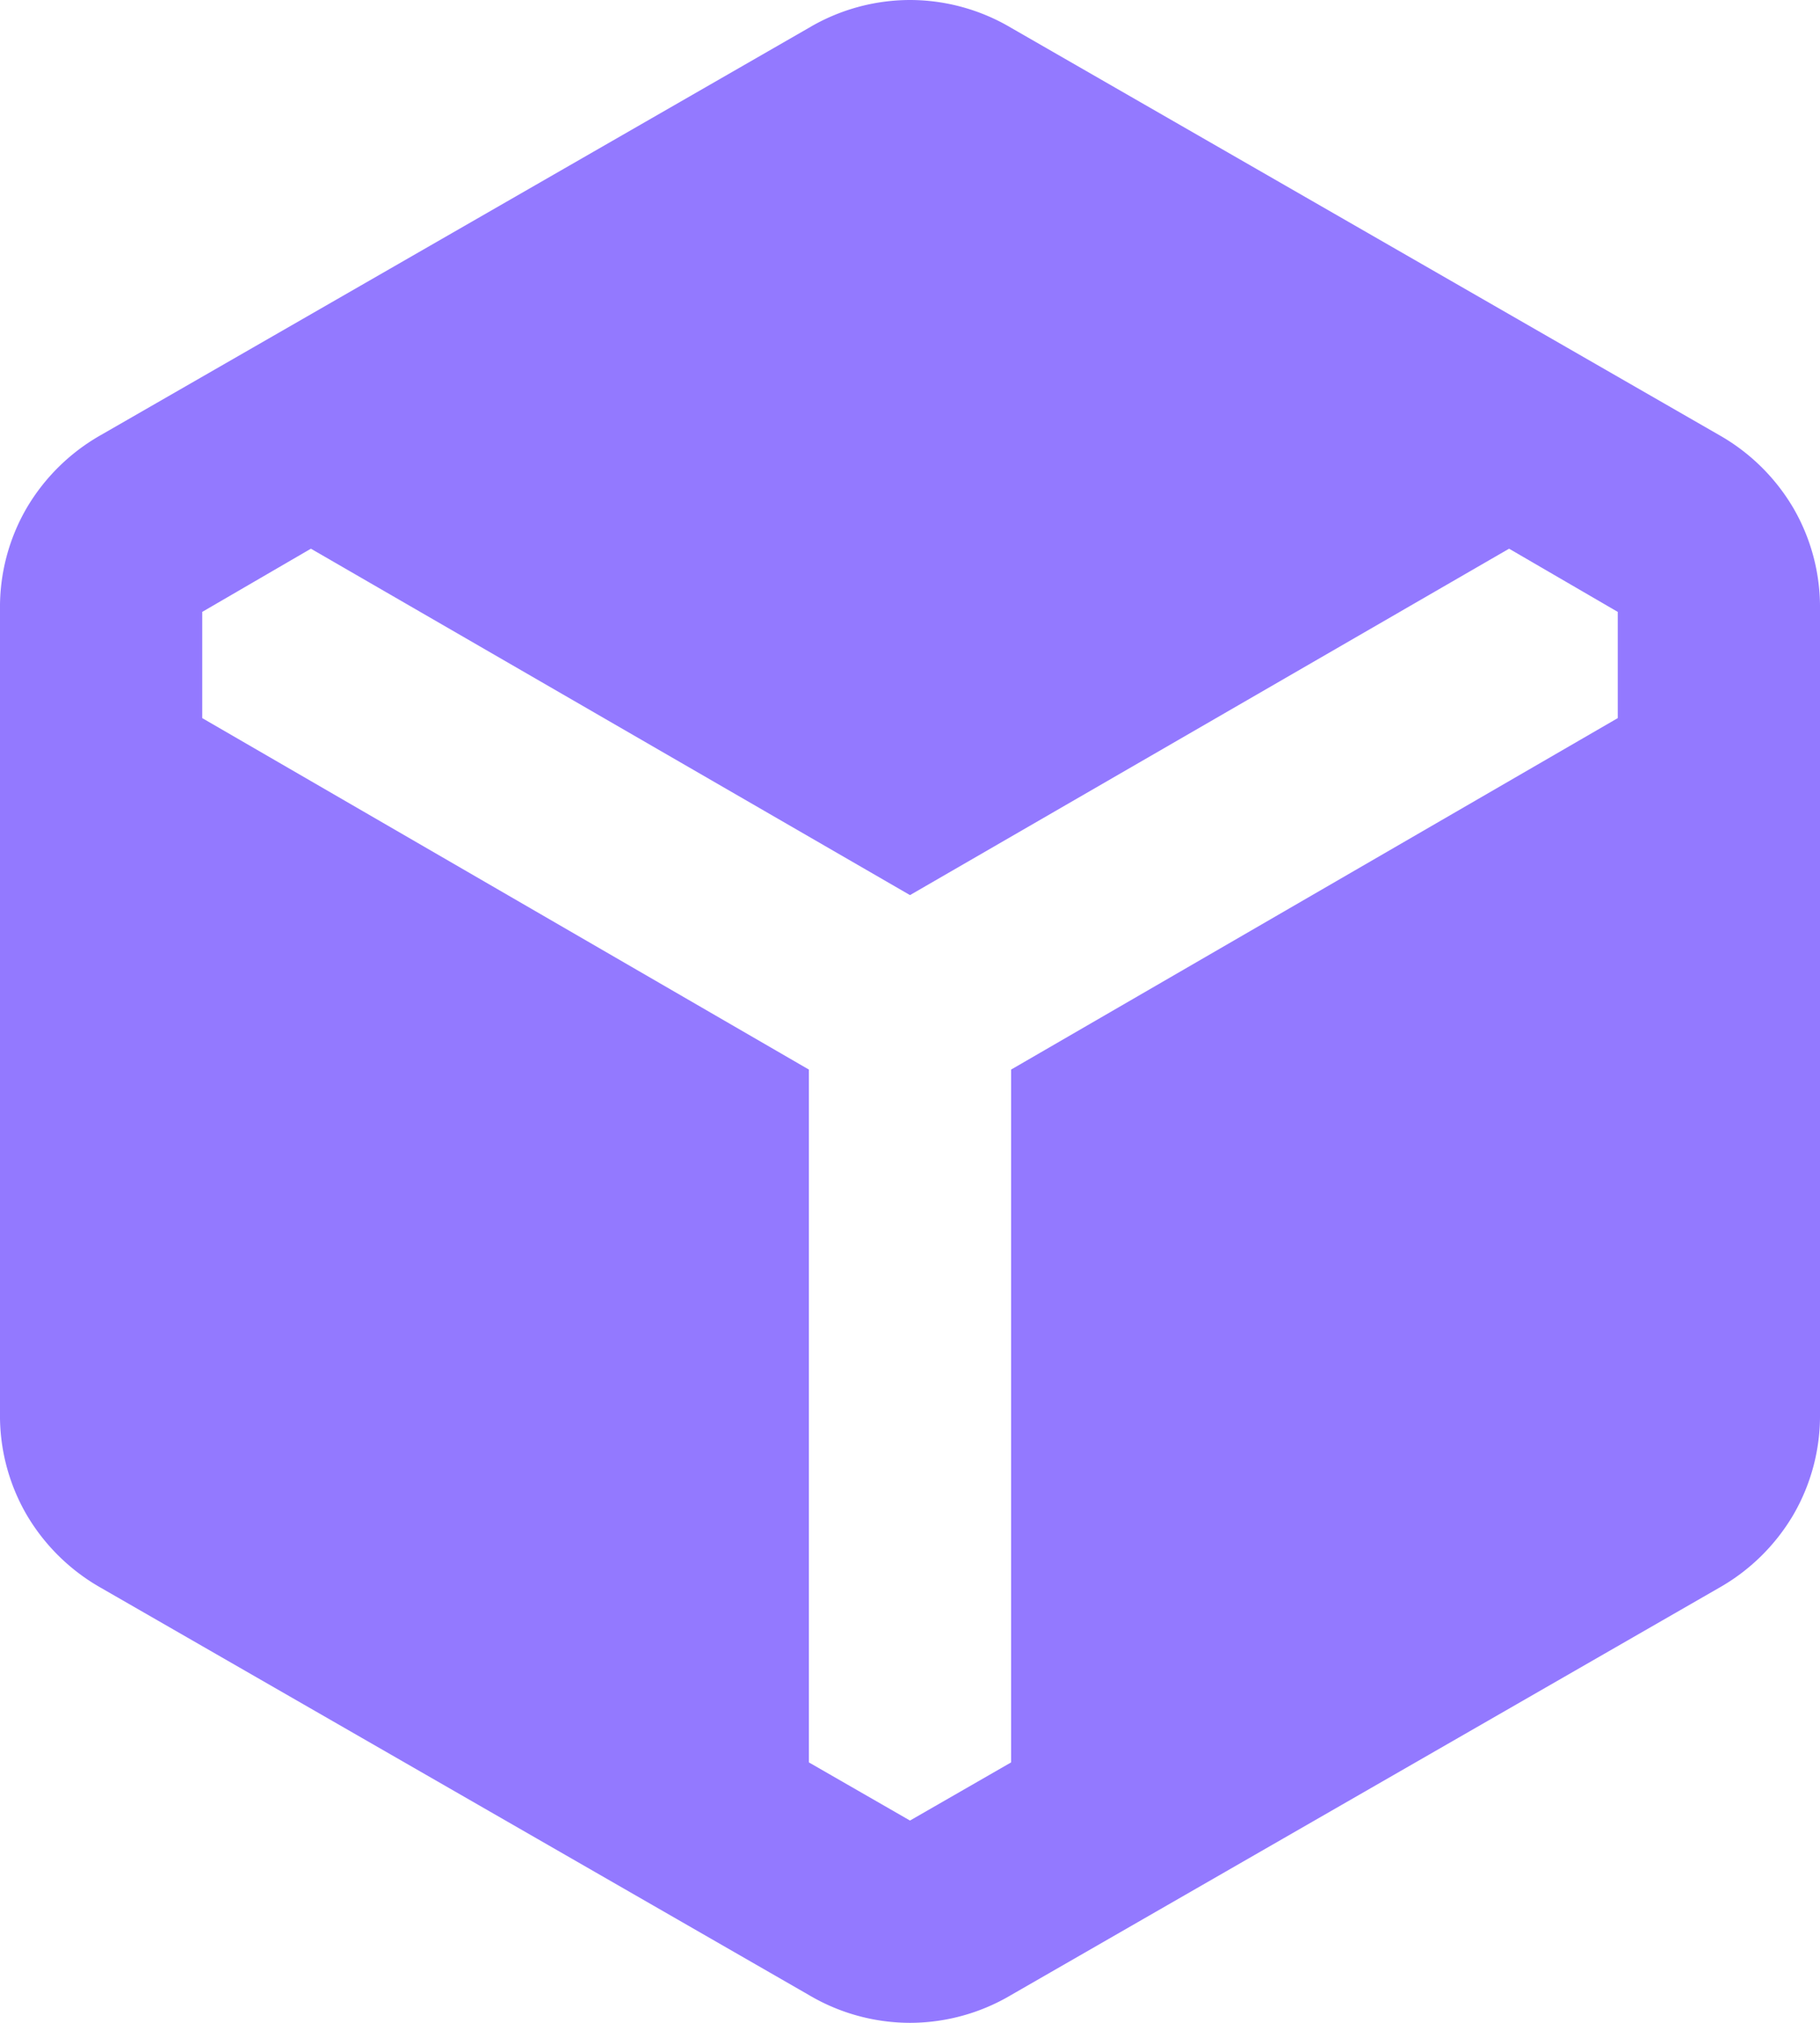
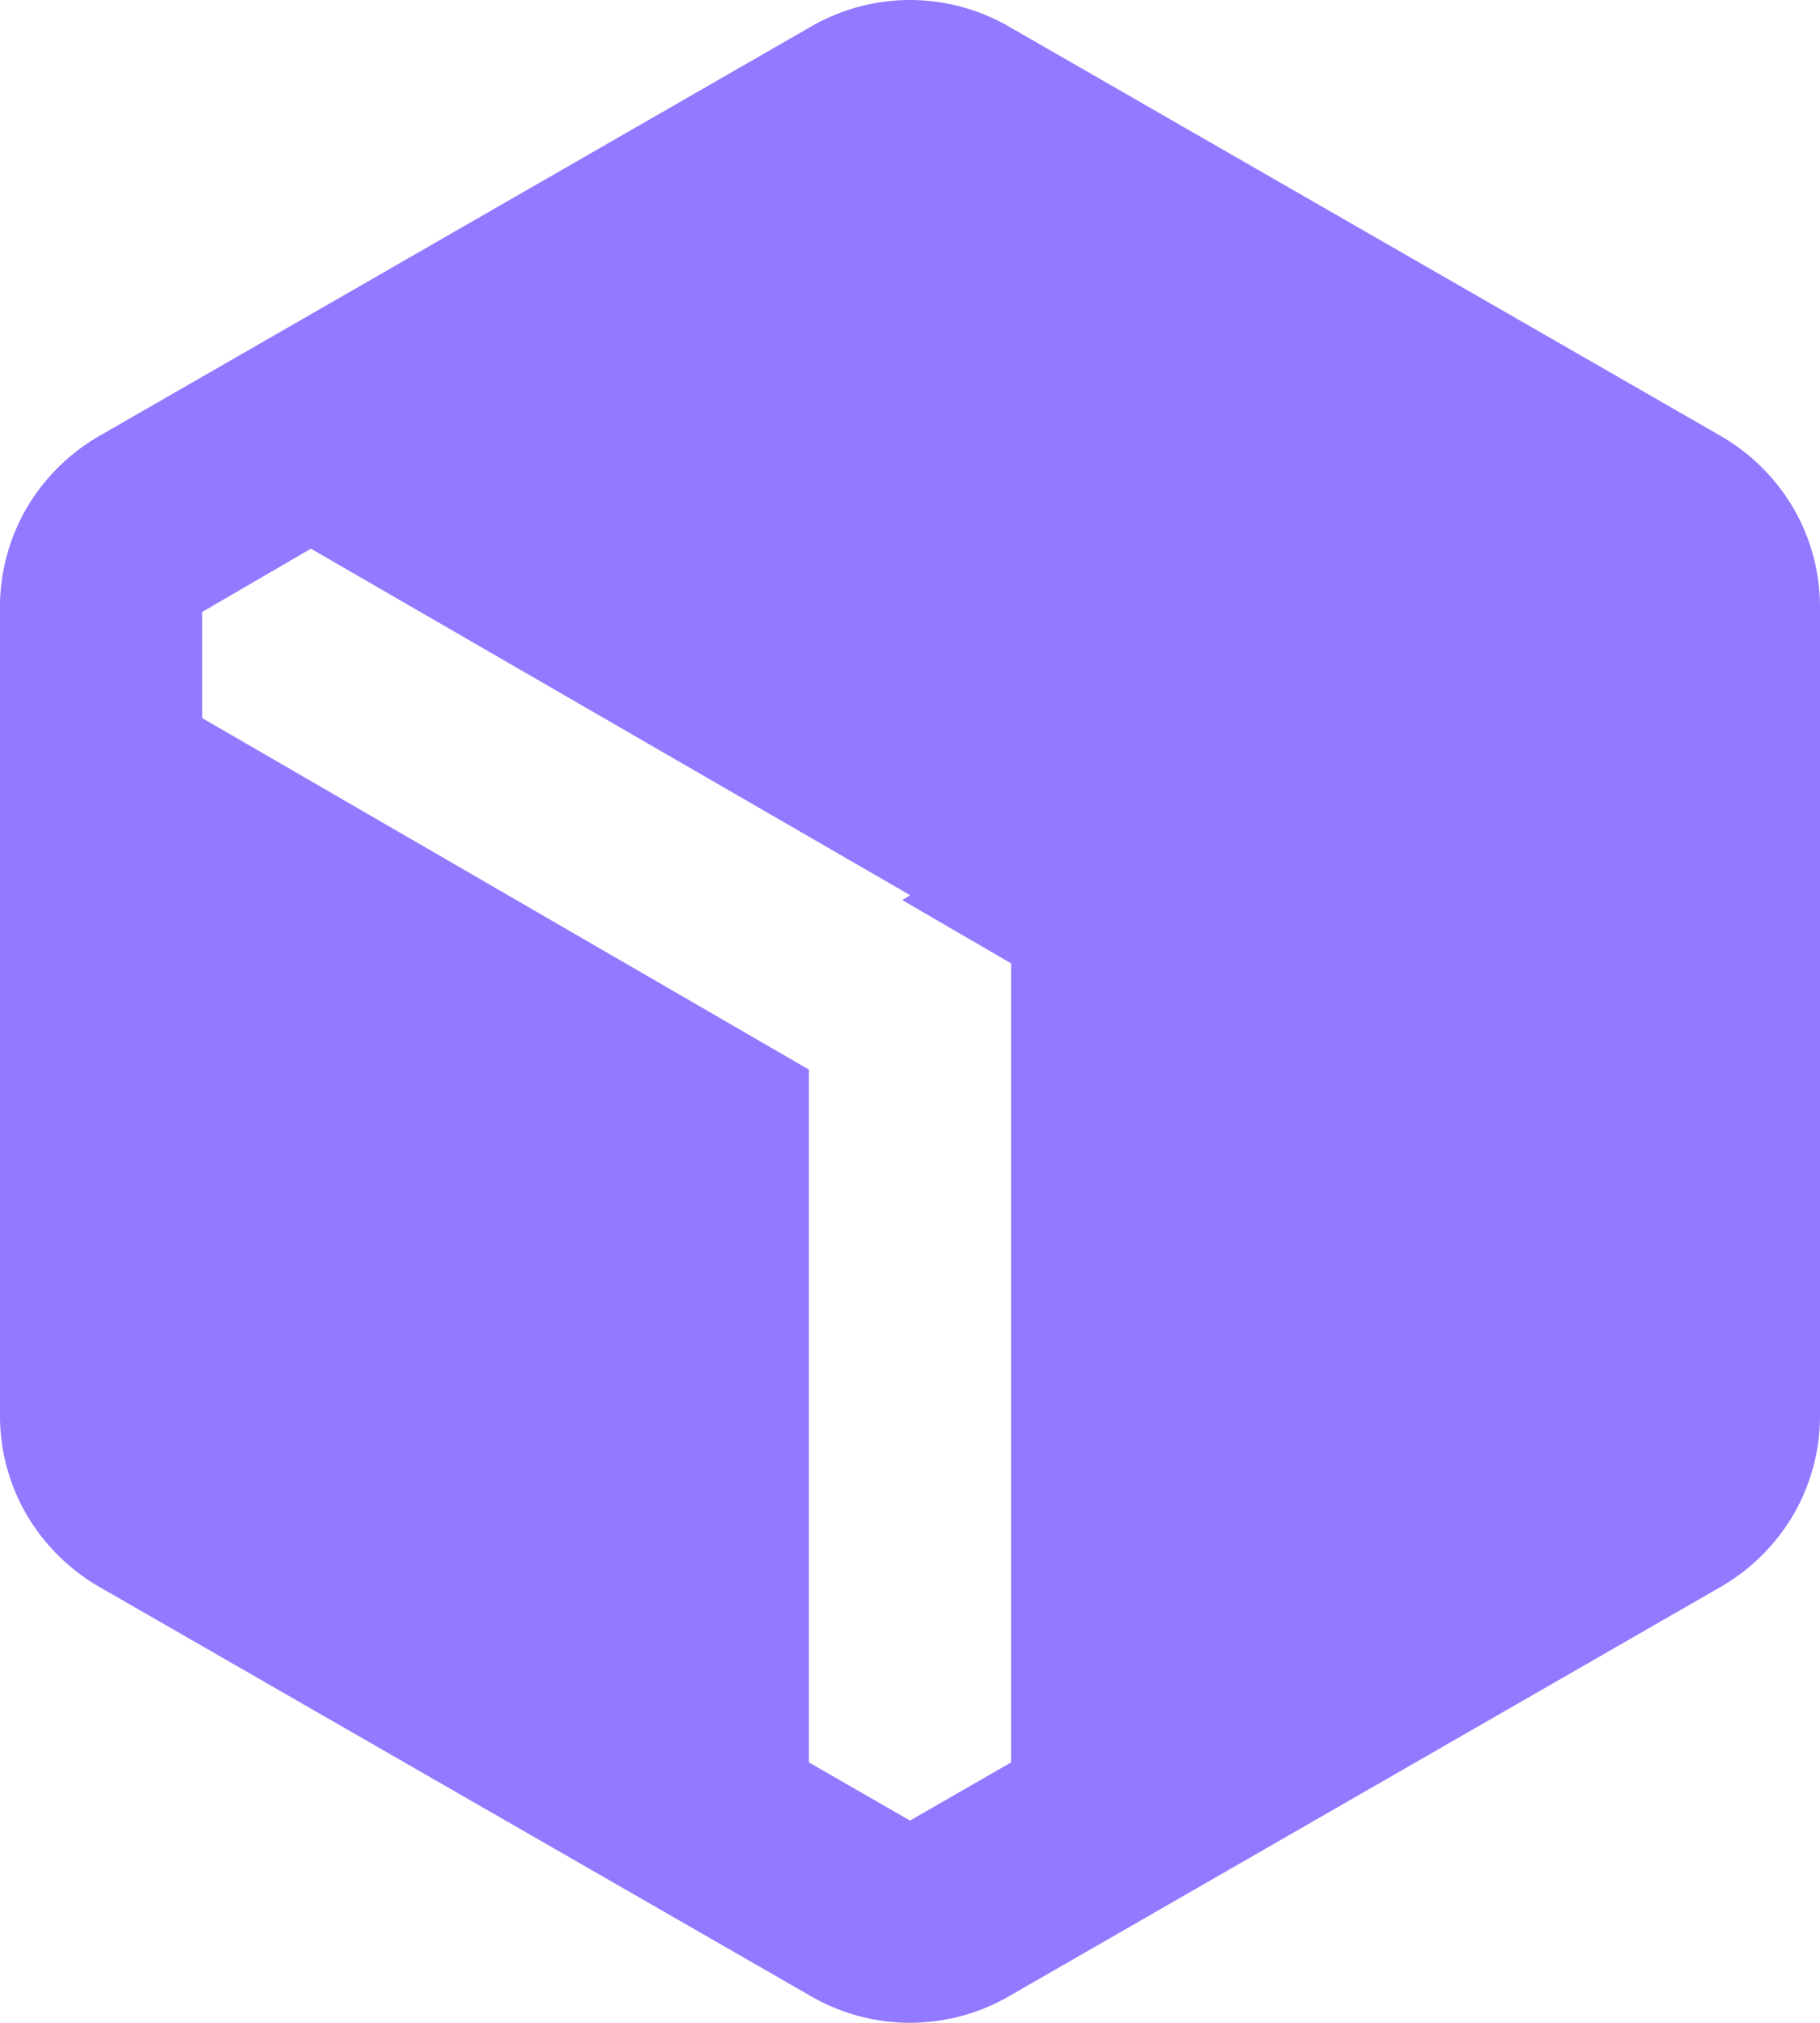
<svg xmlns="http://www.w3.org/2000/svg" width="36" height="40" viewBox="0 0 36 40">
-   <path id="deployed_code_24dp_666666_FILL1_wght400_GRAD0_opsz24" d="M136-840.55l-14-8.05a3.975,3.975,0,0,1-1.475-1.45,3.9,3.9,0,0,1-.525-2v-15.9a3.9,3.9,0,0,1,.525-2A3.975,3.975,0,0,1,122-871.4l14-8.05a3.933,3.933,0,0,1,2-.55,3.933,3.933,0,0,1,2,.55l14,8.05a3.975,3.975,0,0,1,1.475,1.45,3.9,3.9,0,0,1,.525,2v15.9a3.9,3.9,0,0,1-.525,2A3.975,3.975,0,0,1,154-848.6l-14,8.05a3.933,3.933,0,0,1-2,.55A3.933,3.933,0,0,1,136-840.55Zm0-18.3v13.7l2,1.15,2-1.15v-13.7l12-6.95v-2.1l-2.15-1.25L138-862.3l-11.85-6.85L124-867.9v2.1Z" transform="translate(-120 880)" fill="#9379ff" />
+   <path id="deployed_code_24dp_666666_FILL1_wght400_GRAD0_opsz24" d="M136-840.55l-14-8.05a3.975,3.975,0,0,1-1.475-1.45,3.9,3.9,0,0,1-.525-2v-15.9a3.9,3.9,0,0,1,.525-2A3.975,3.975,0,0,1,122-871.4l14-8.05a3.933,3.933,0,0,1,2-.55,3.933,3.933,0,0,1,2,.55l14,8.05a3.975,3.975,0,0,1,1.475,1.45,3.9,3.9,0,0,1,.525,2v15.9a3.9,3.9,0,0,1-.525,2A3.975,3.975,0,0,1,154-848.6l-14,8.05a3.933,3.933,0,0,1-2,.55A3.933,3.933,0,0,1,136-840.55Zm0-18.3v13.7l2,1.15,2-1.15v-13.7v-2.1l-2.15-1.25L138-862.3l-11.85-6.85L124-867.9v2.1Z" transform="translate(-120 880)" fill="#9379ff" />
</svg>